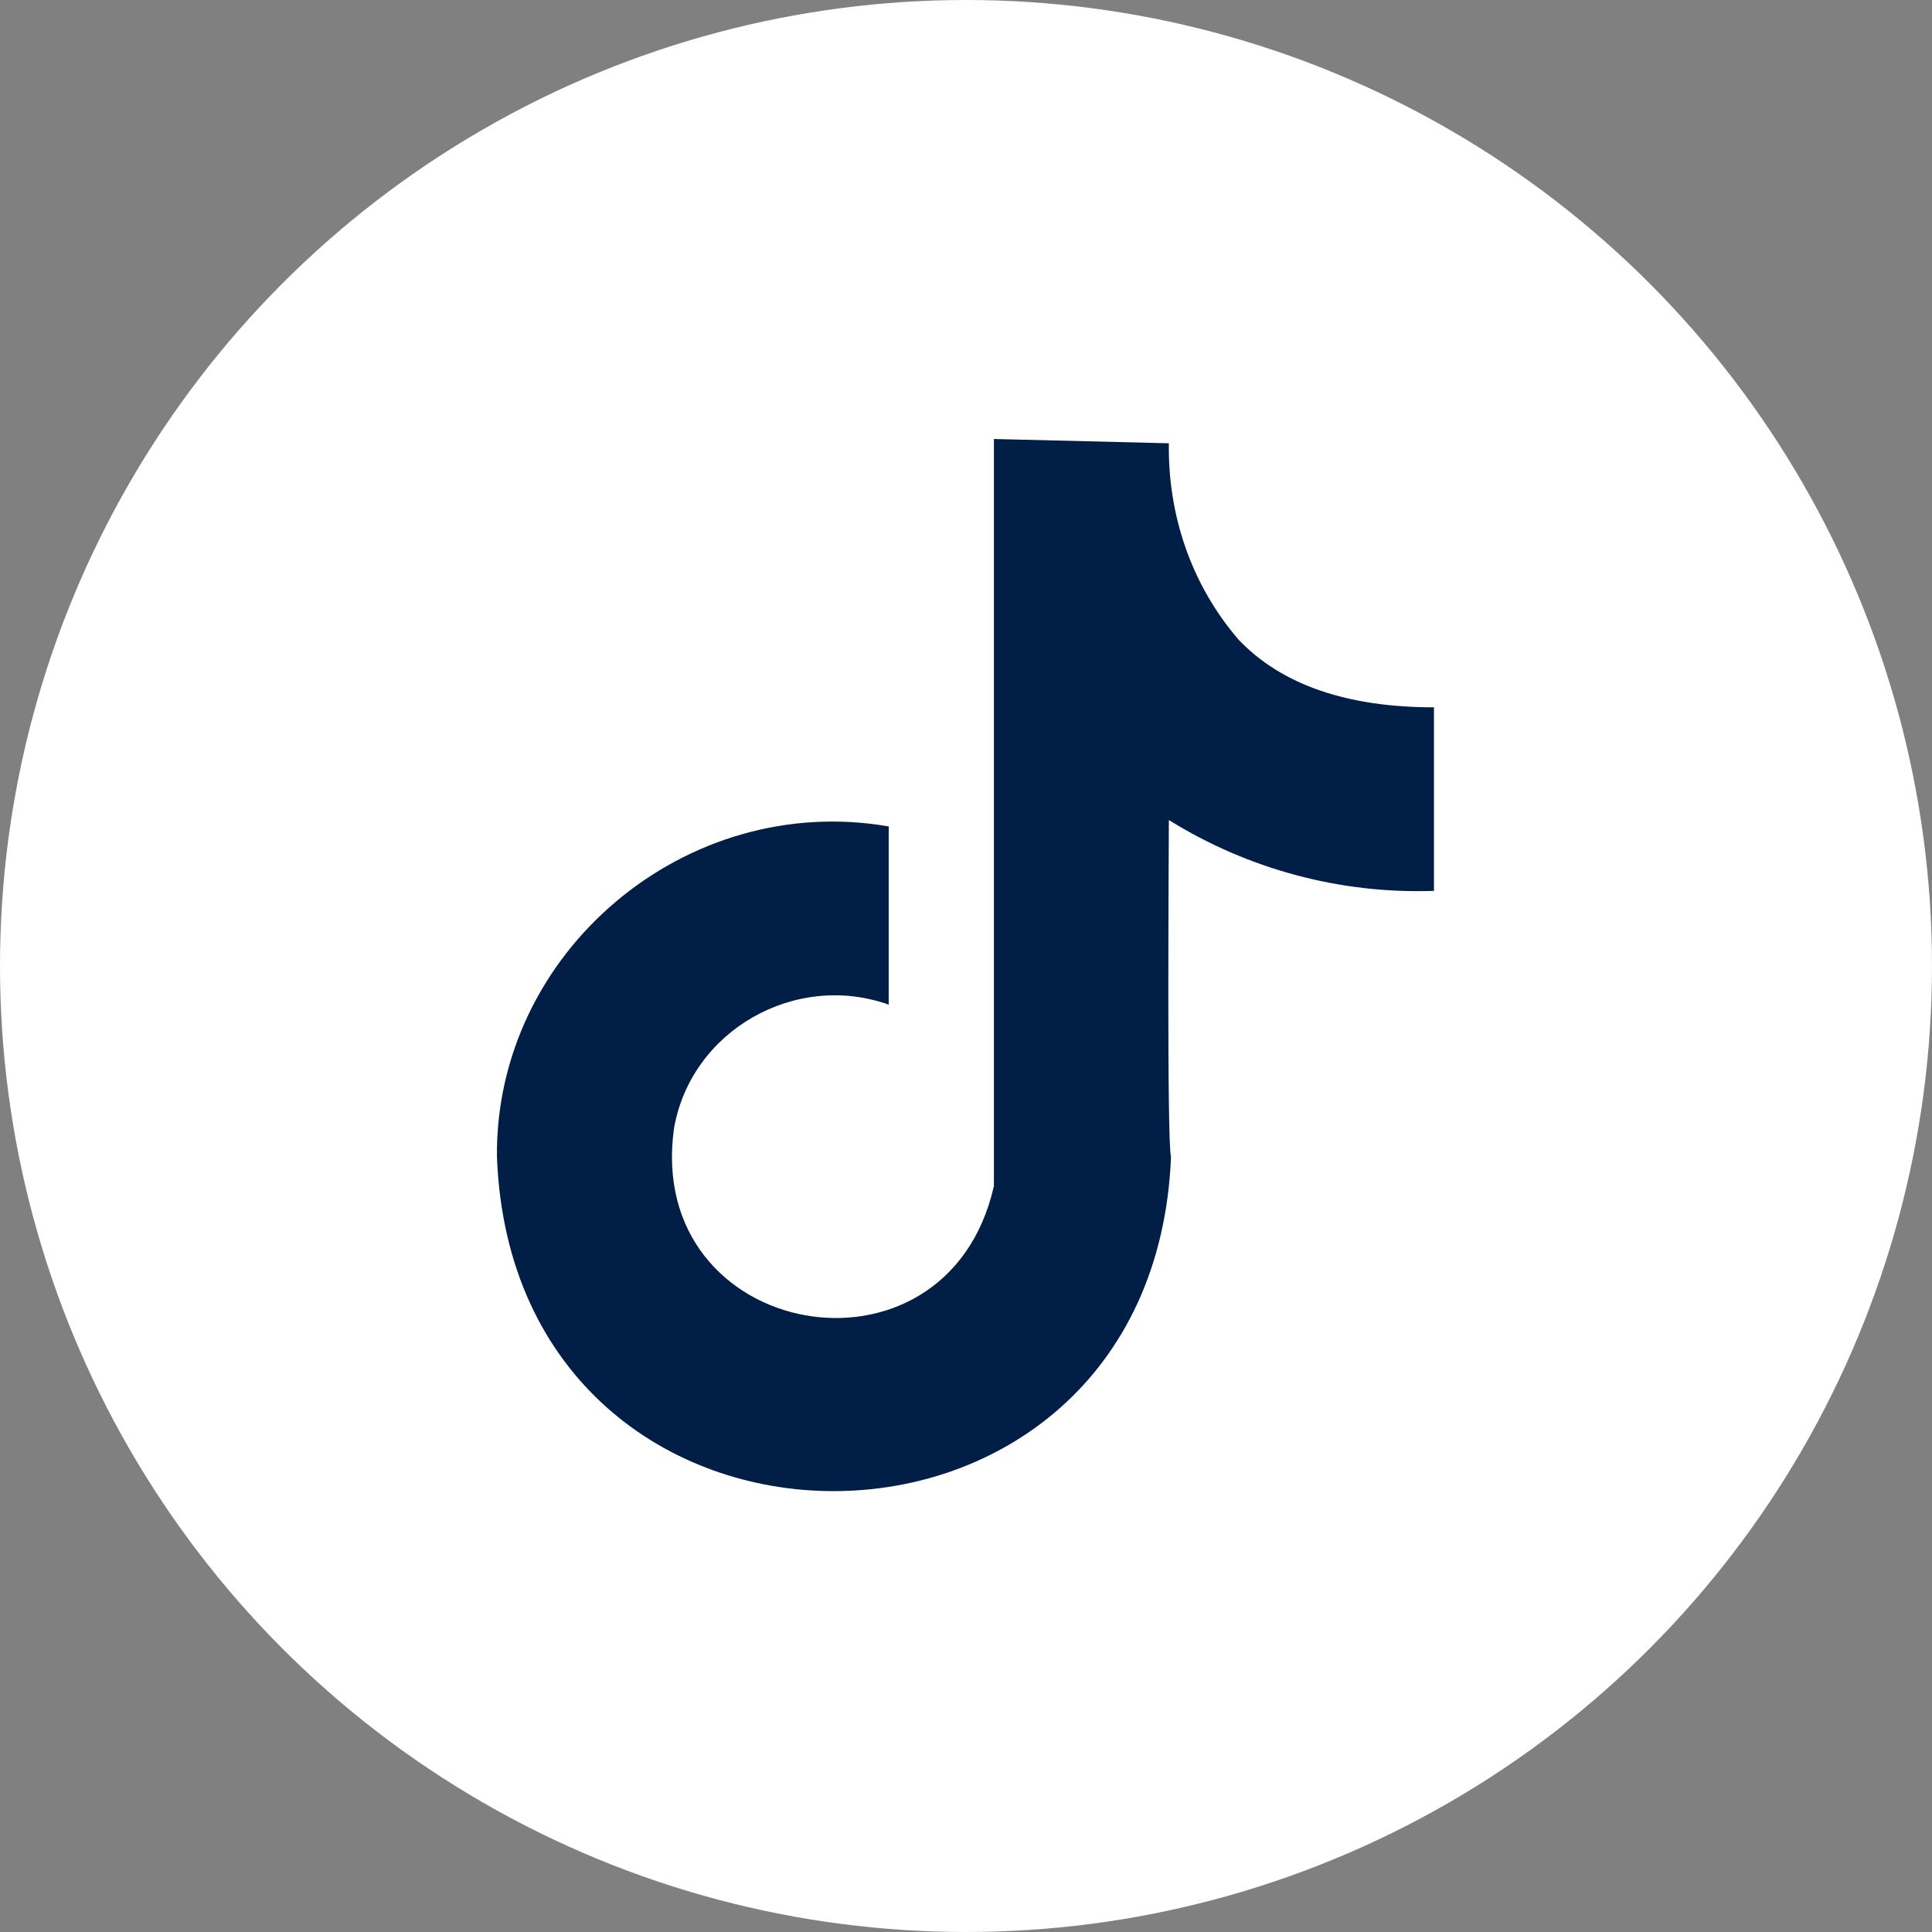
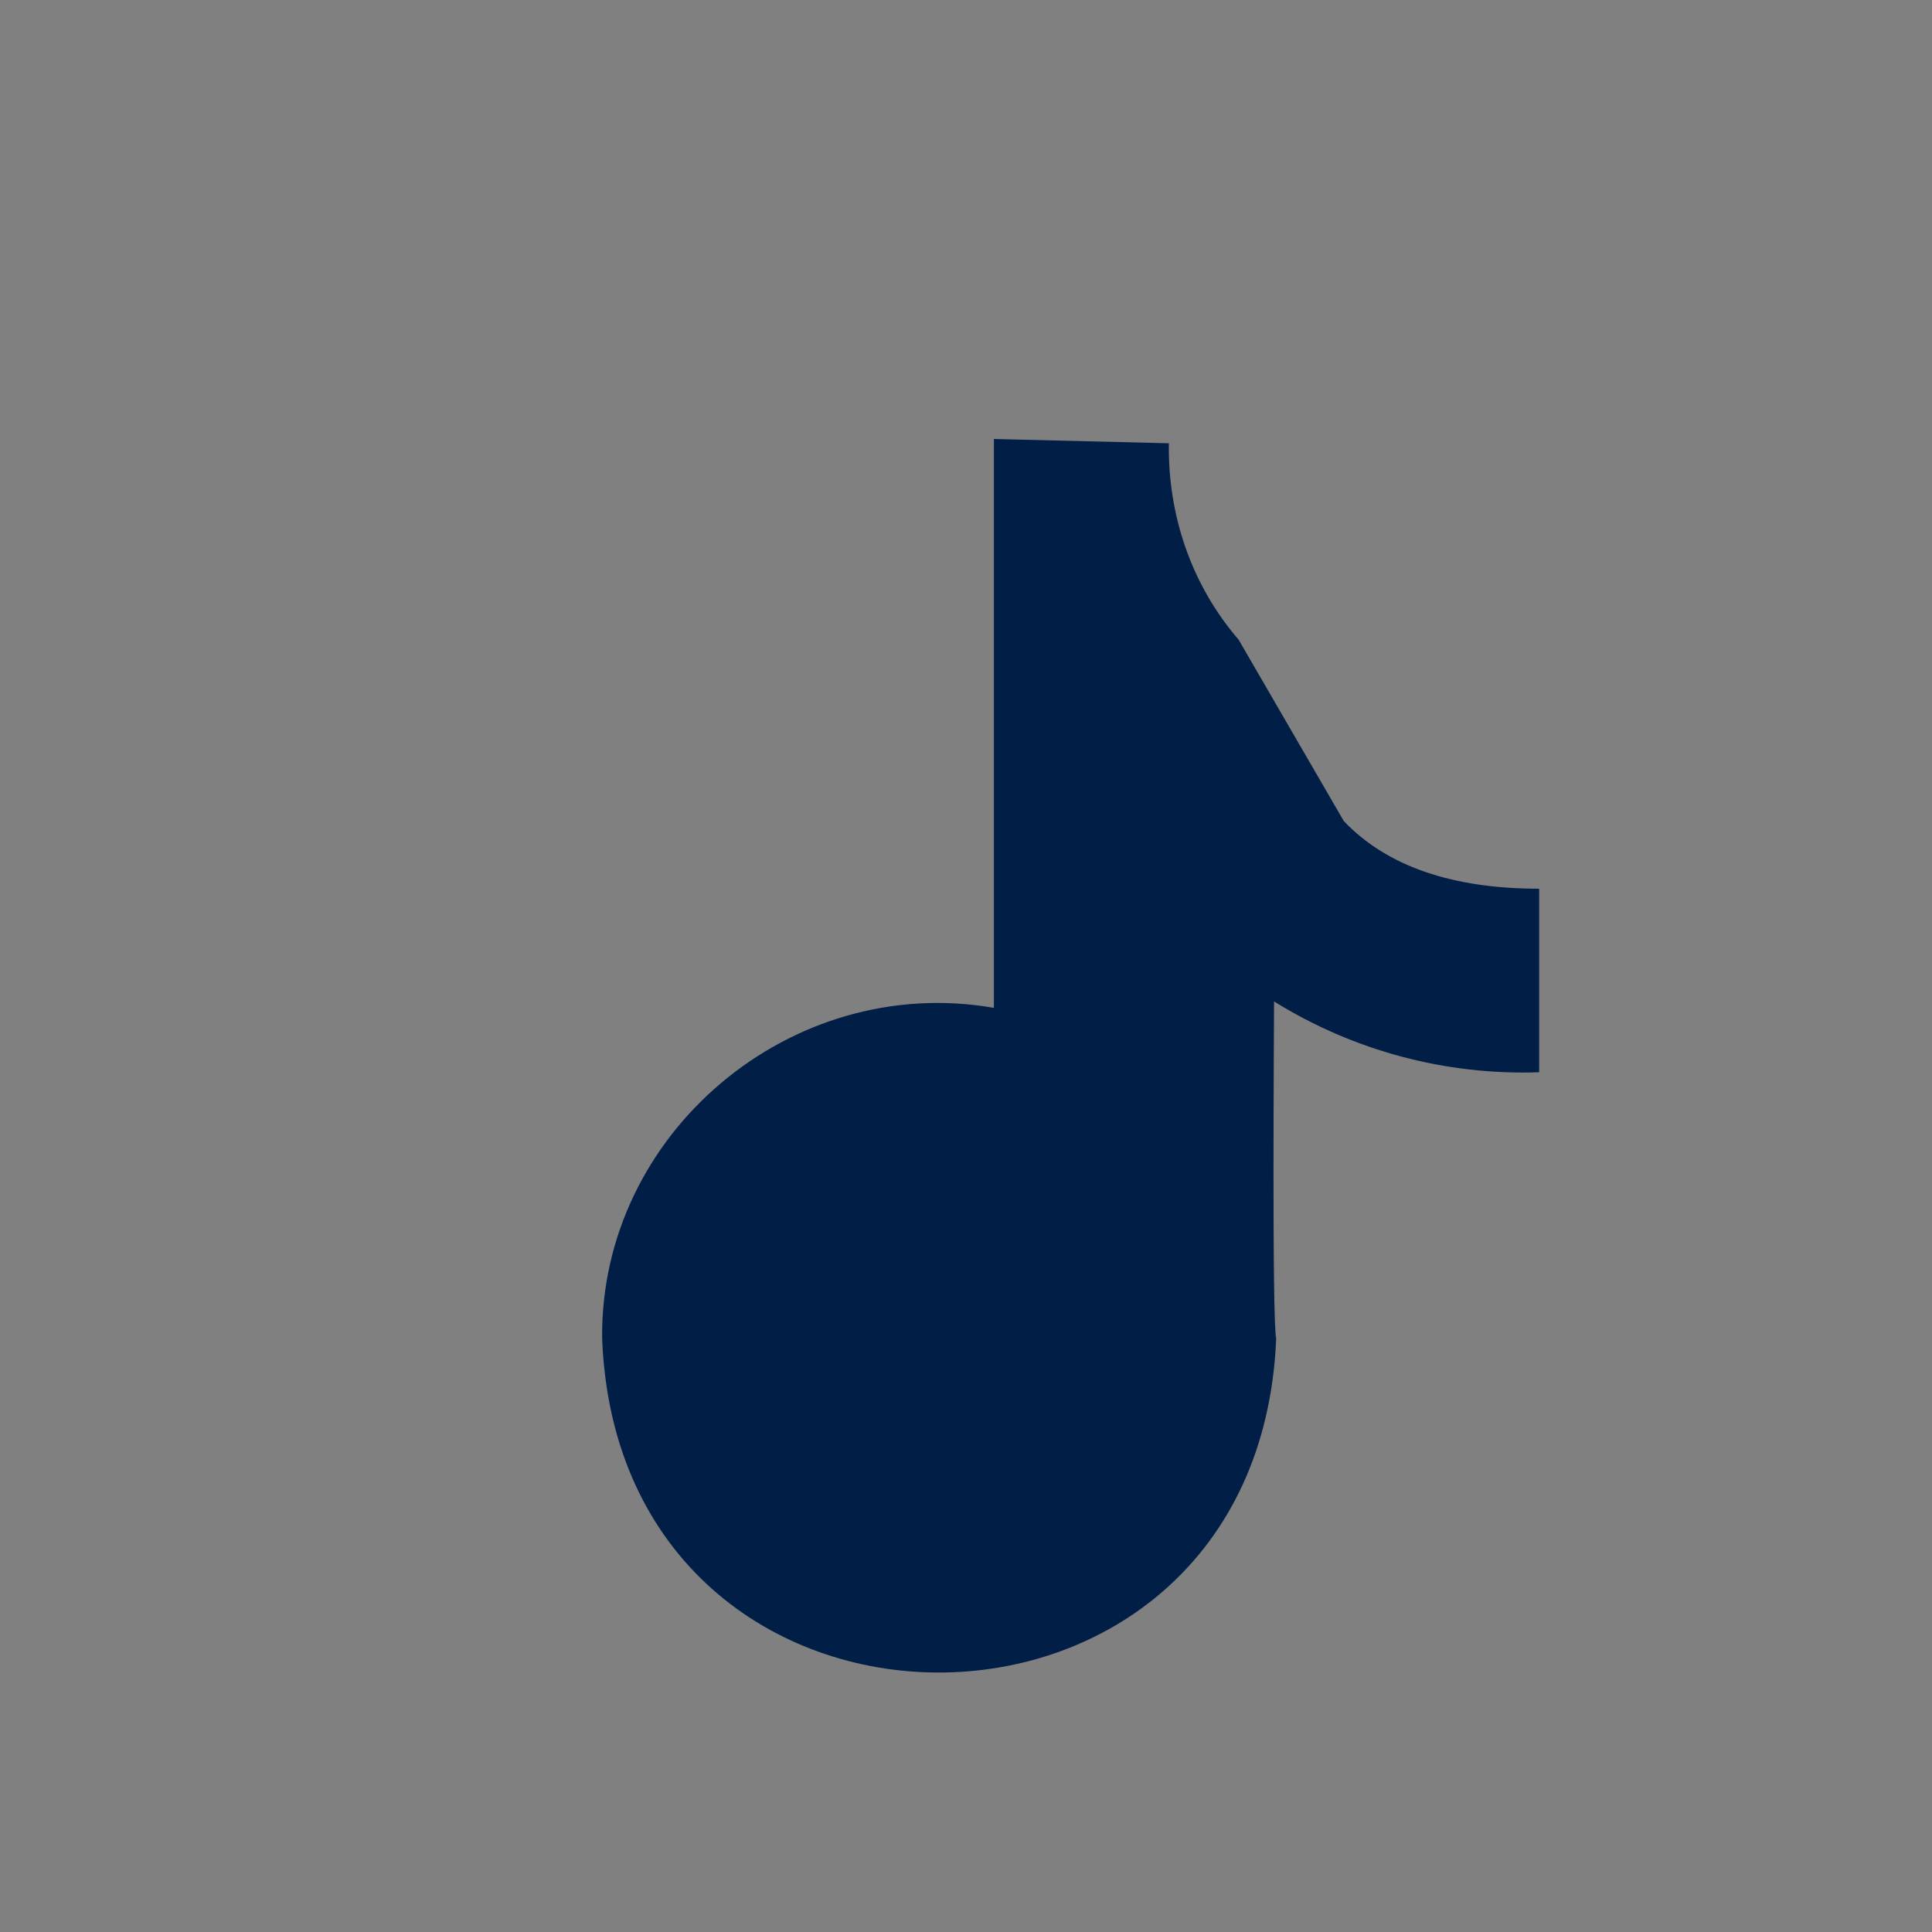
<svg xmlns="http://www.w3.org/2000/svg" id="Graphic_Elements" data-name="Graphic Elements" viewBox="0 0 18 18">
  <rect x="0" y="0" width="18" height="18" fill="#808080" stroke="none" />
  <defs>
    <style>
      .cls-1 {
        fill: #001e46;
      }

      .cls-1, .cls-2 {
        stroke-width: 0px;
      }

      .cls-2 {
        fill: #fff;
      }
    </style>
  </defs>
-   <circle class="cls-2" cx="9" cy="9" r="9" />
  <g id="Layer_2" data-name="Layer 2">
-     <path class="cls-1" d="m11.54,5.96c-.44-.51-.66-1.16-.65-1.83l-1.63-.04v6.96c-.44,1.95-3.26,1.44-2.98-.54.16-.91,1.13-1.46,2-1.15v-1.66c-1.89-.33-3.67,1.17-3.65,3.08.16,4.15,6.11,4.15,6.28,0-.04-.15-.02-2.91-.02-3.14.74.46,1.6.69,2.47.66v-1.71c-.81,0-1.42-.21-1.82-.63Z" />
+     <path class="cls-1" d="m11.54,5.96c-.44-.51-.66-1.16-.65-1.83l-1.63-.04v6.96v-1.66c-1.89-.33-3.67,1.17-3.65,3.08.16,4.15,6.11,4.15,6.28,0-.04-.15-.02-2.91-.02-3.14.74.46,1.6.69,2.47.66v-1.71c-.81,0-1.42-.21-1.82-.63Z" />
  </g>
</svg>